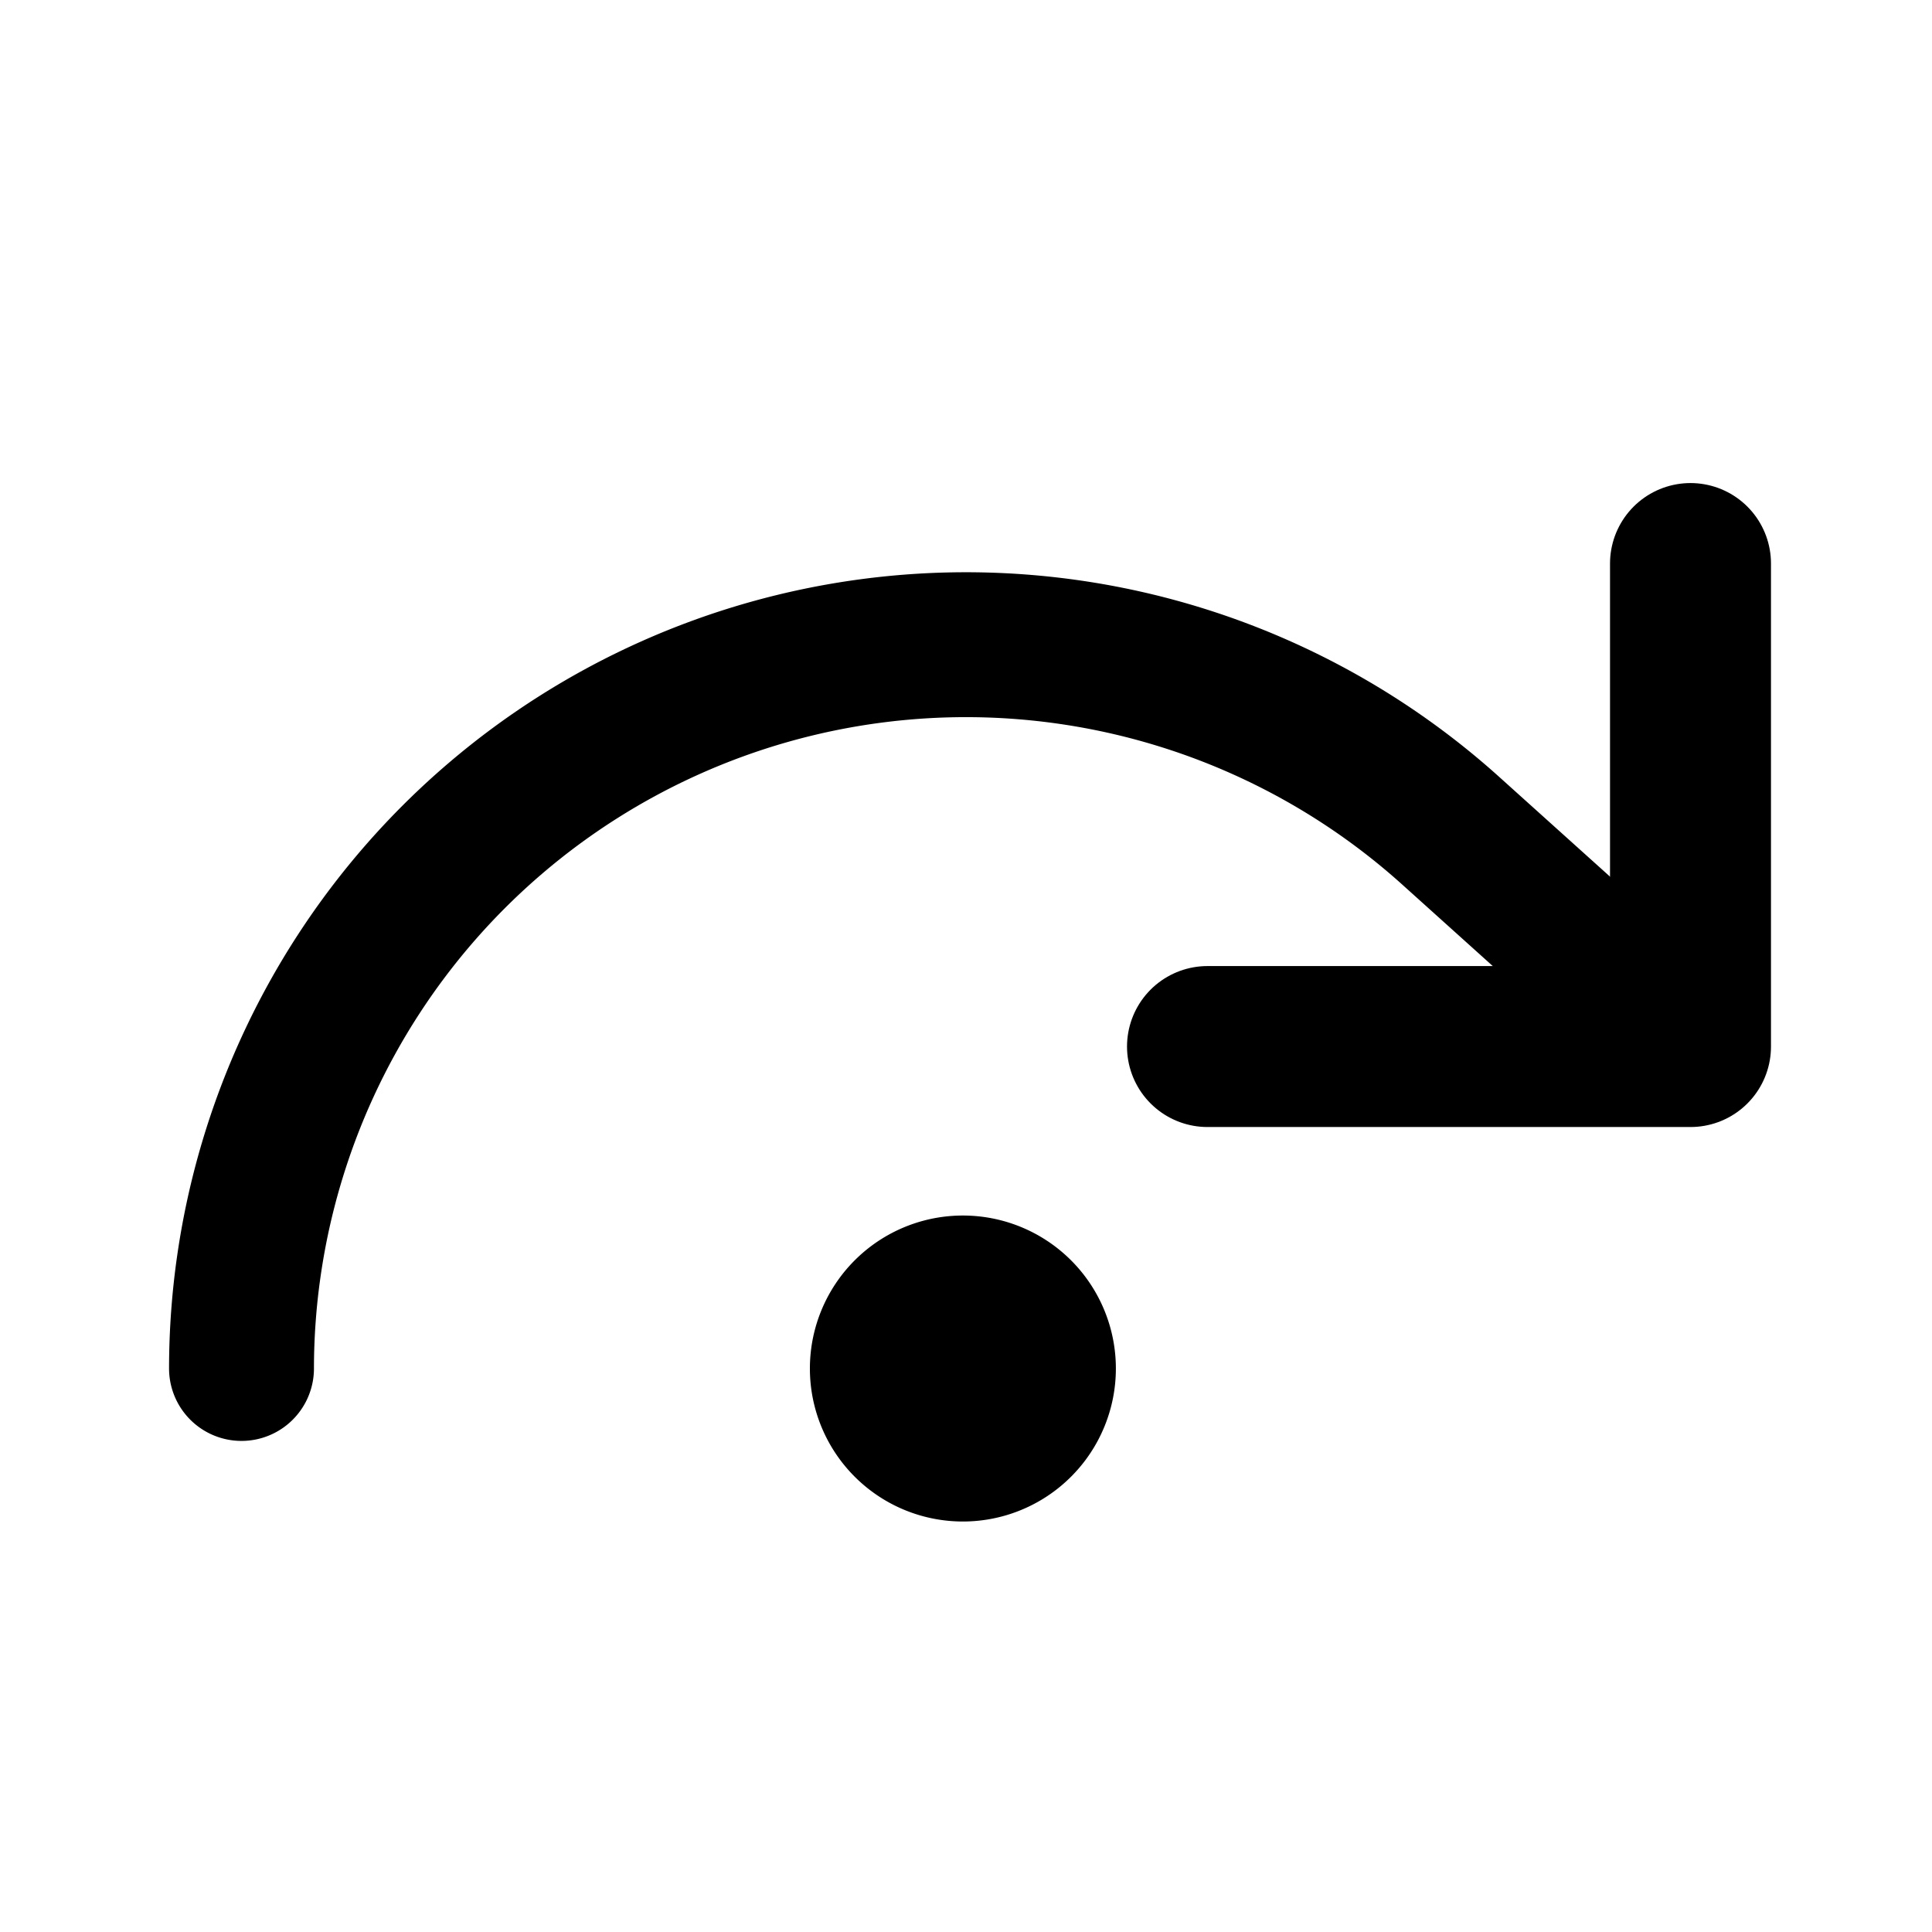
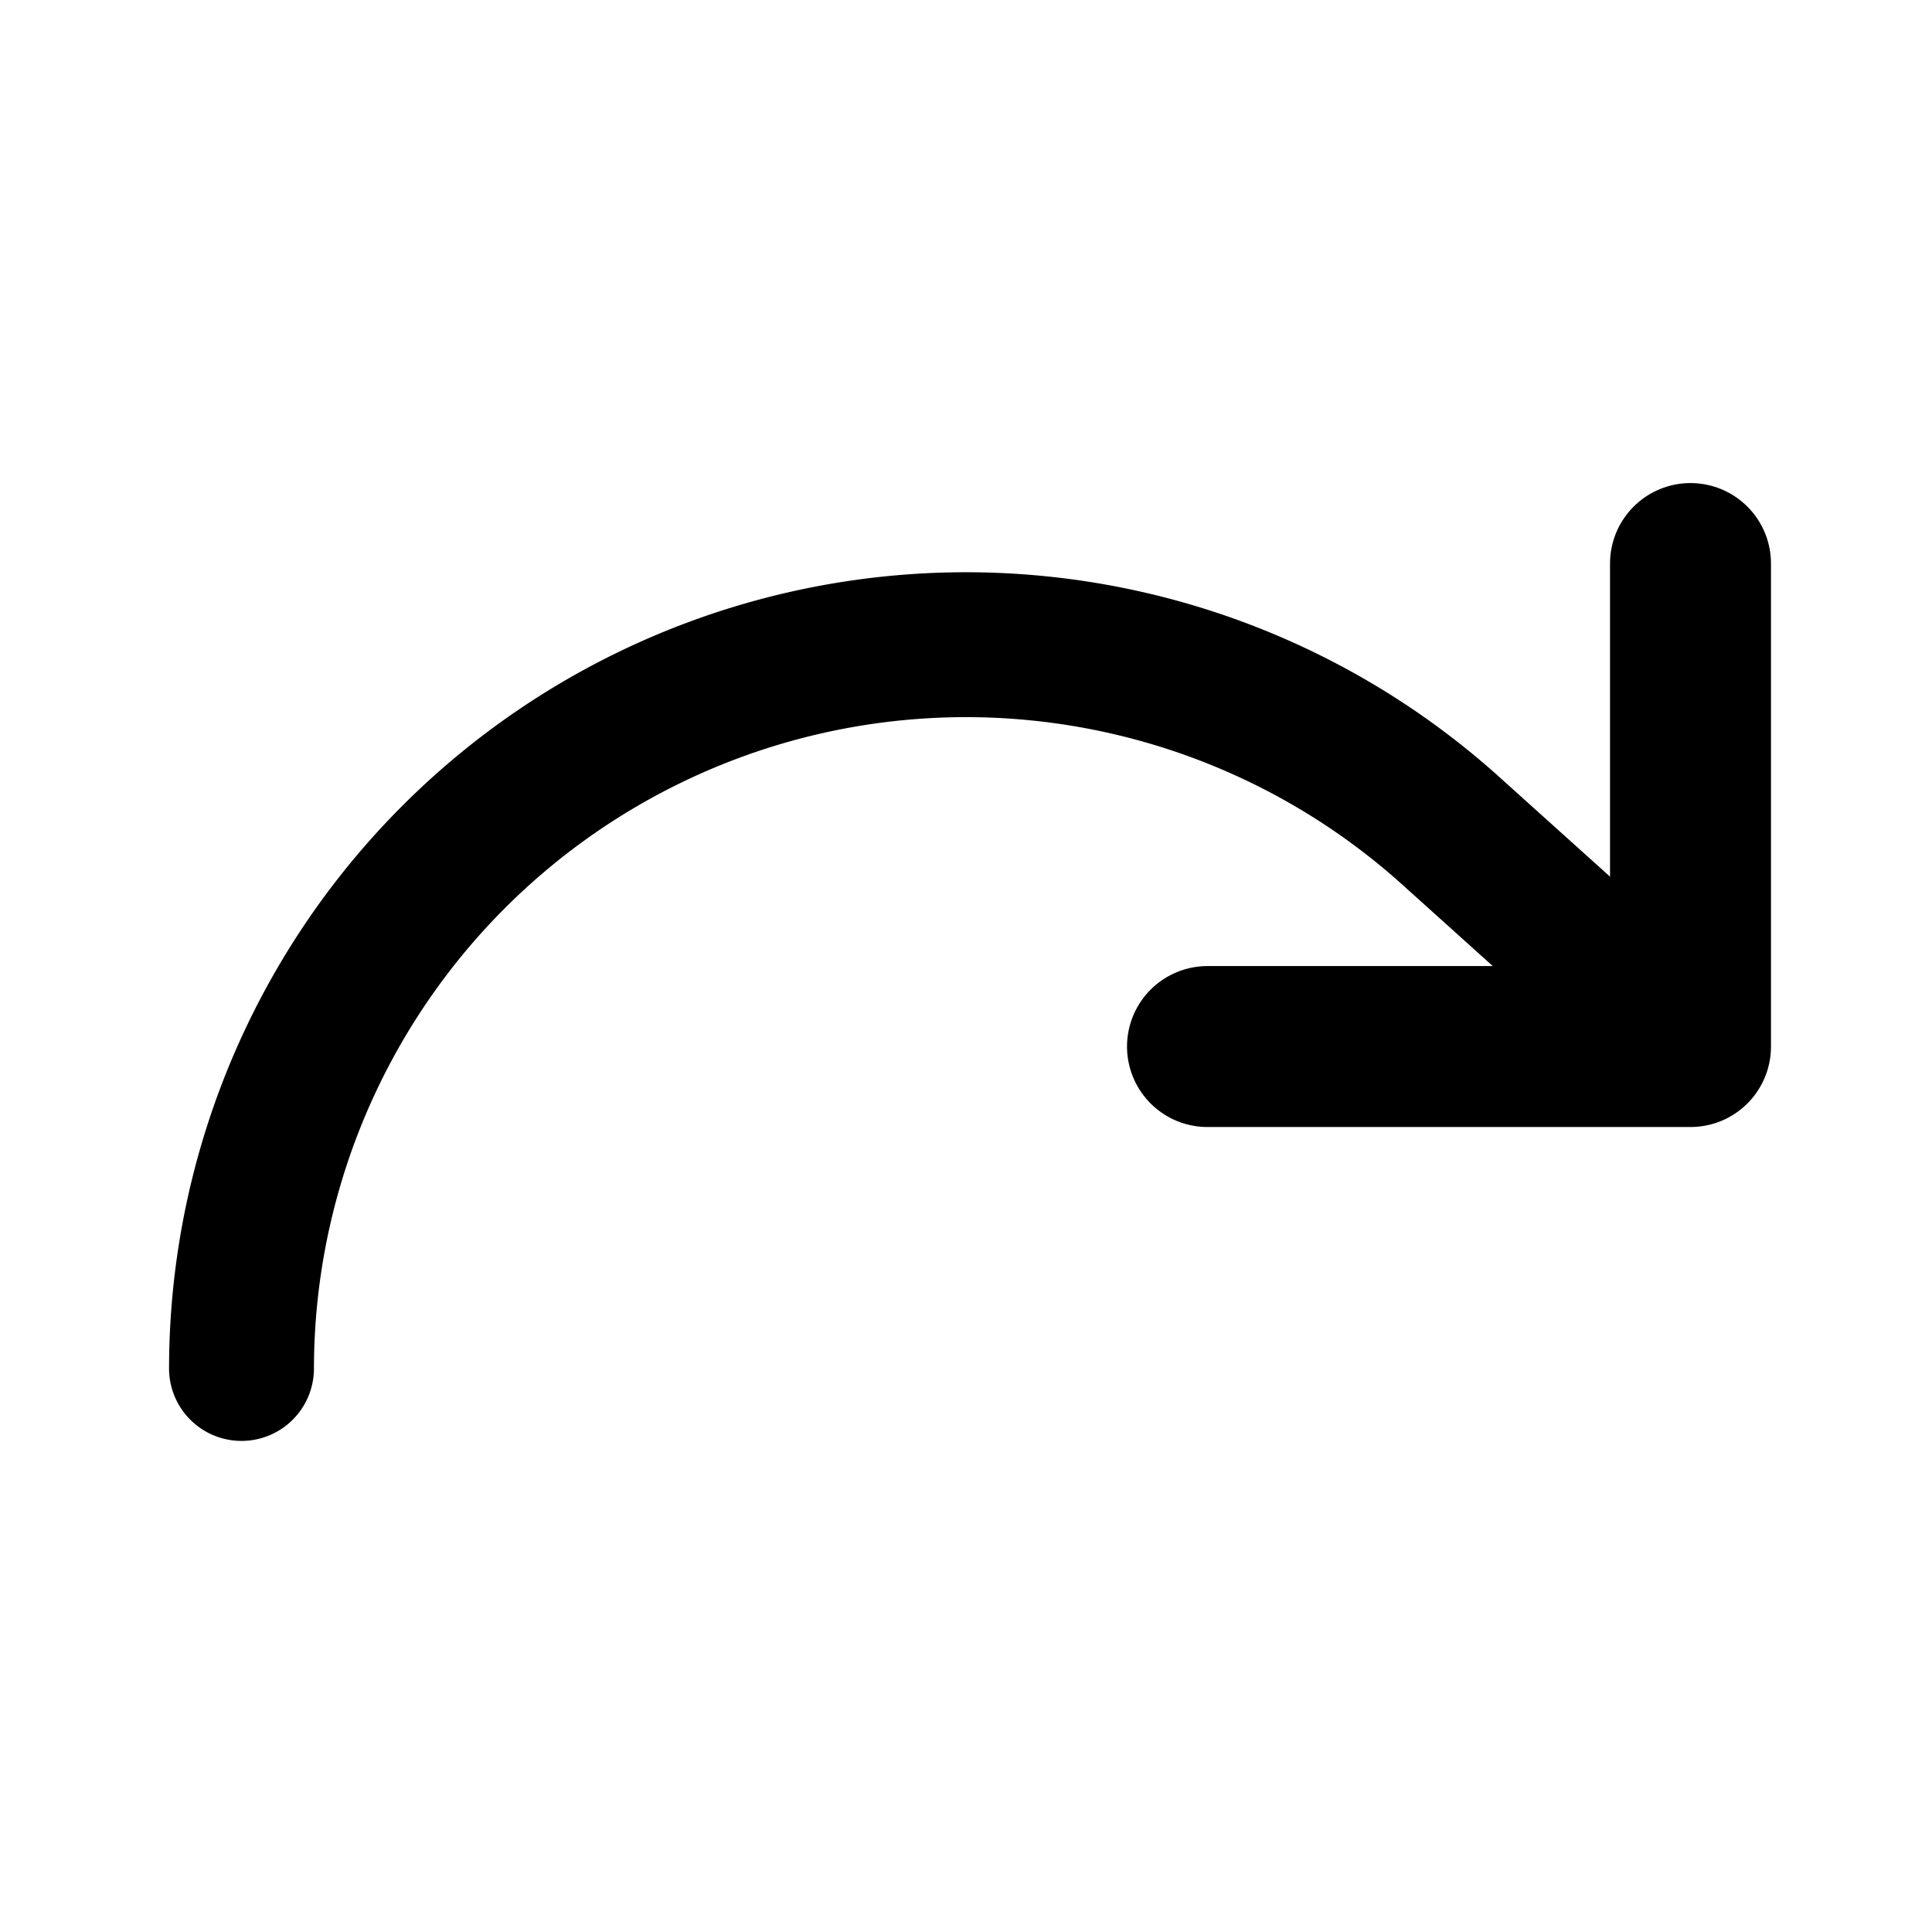
<svg xmlns="http://www.w3.org/2000/svg" width="16" height="16" fill="none">
  <path stroke="#000" stroke-linecap="round" stroke-linejoin="round" stroke-width="1.2" d="M2 11.333a6 6 0 0 1 10-4.466l1 .9" />
  <path stroke="#000" stroke-linecap="round" stroke-linejoin="round" stroke-width="1.333" d="M14 4.667v4h-4" />
-   <path fill="#000" stroke="#000" stroke-linecap="round" stroke-linejoin="round" stroke-width="1.2" d="M8 12a.667.667 0 1 1 0-1.333A.667.667 0 0 1 8 12Z" />
</svg>